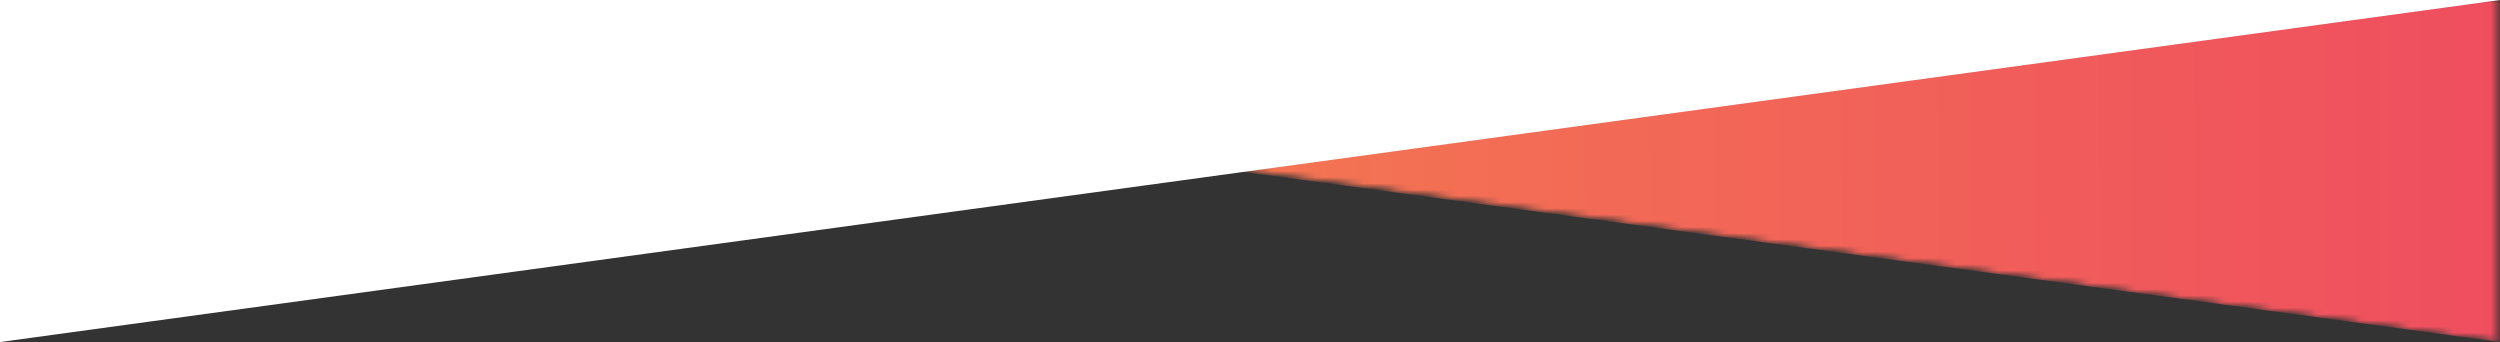
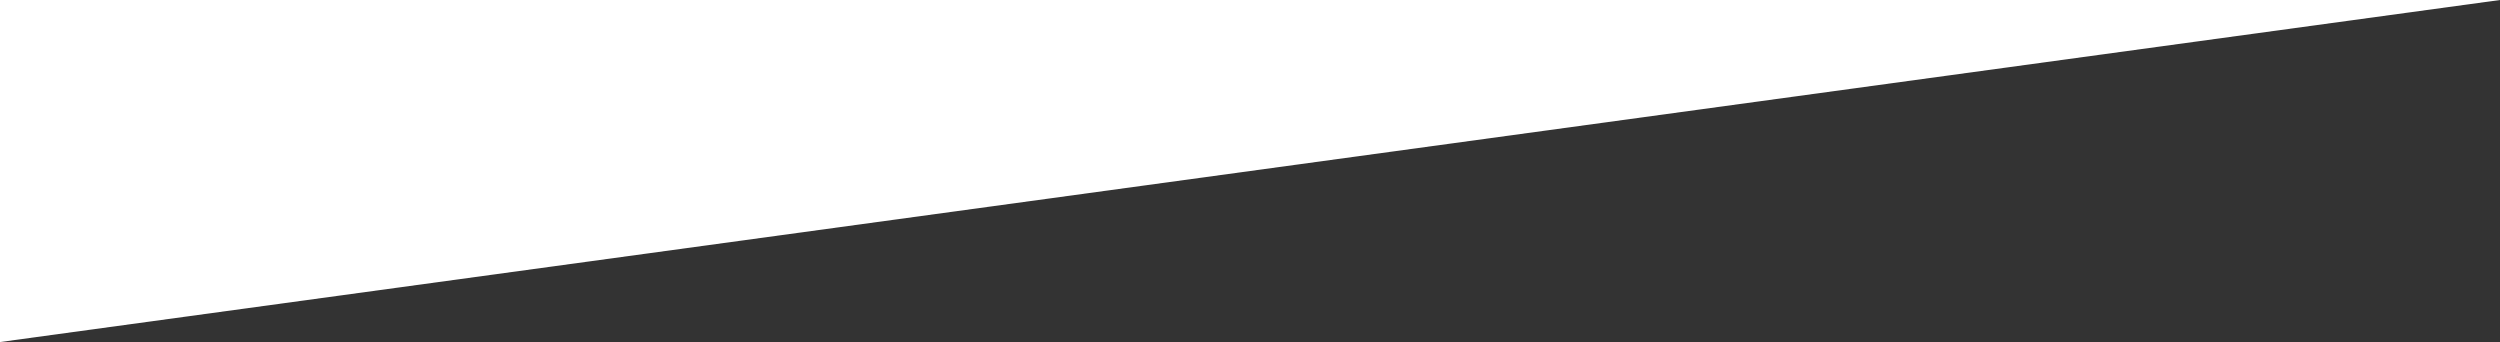
<svg xmlns="http://www.w3.org/2000/svg" width="402" height="55" fill="none">
  <rect width="100%" height="100%" fill="#333333" stroke="none" />
  <mask id="c" width="402" height="55" x="0" y="0" maskUnits="userSpaceOnUse" style="mask-type:alpha">
    <mask id="a" width="402" height="55" x="0" y="0" maskUnits="userSpaceOnUse" style="mask-type:alpha">
      <path fill="#fff" d="m0 0 401.709 55V0z" />
    </mask>
    <g mask="url(#a)">
-       <path fill="url(#b)" d="M-1.002.578 401.71 55v-1662.58L-1.002-1662z" />
-     </g>
+       </g>
  </mask>
  <g mask="url(#c)">
    <path fill="url(#d)" d="M402-1607.58 0-1662V.578L402 55z" />
  </g>
  <path fill="#fff" d="M402 0 0 55V0z" />
  <defs>
    <linearGradient id="b" x1="4.92" x2="444.874" y1="226.7" y2="224.07" gradientUnits="userSpaceOnUse">
      <stop stop-color="#EF4D5F" />
      <stop offset="1" stop-color="#F9A244" />
    </linearGradient>
    <linearGradient id="d" x1="396.088" x2="-43.089" y1="-1833.7" y2="-1831.08" gradientUnits="userSpaceOnUse">
      <stop stop-color="#EF4D5F" />
      <stop offset="1" stop-color="#F9A244" />
    </linearGradient>
  </defs>
</svg>